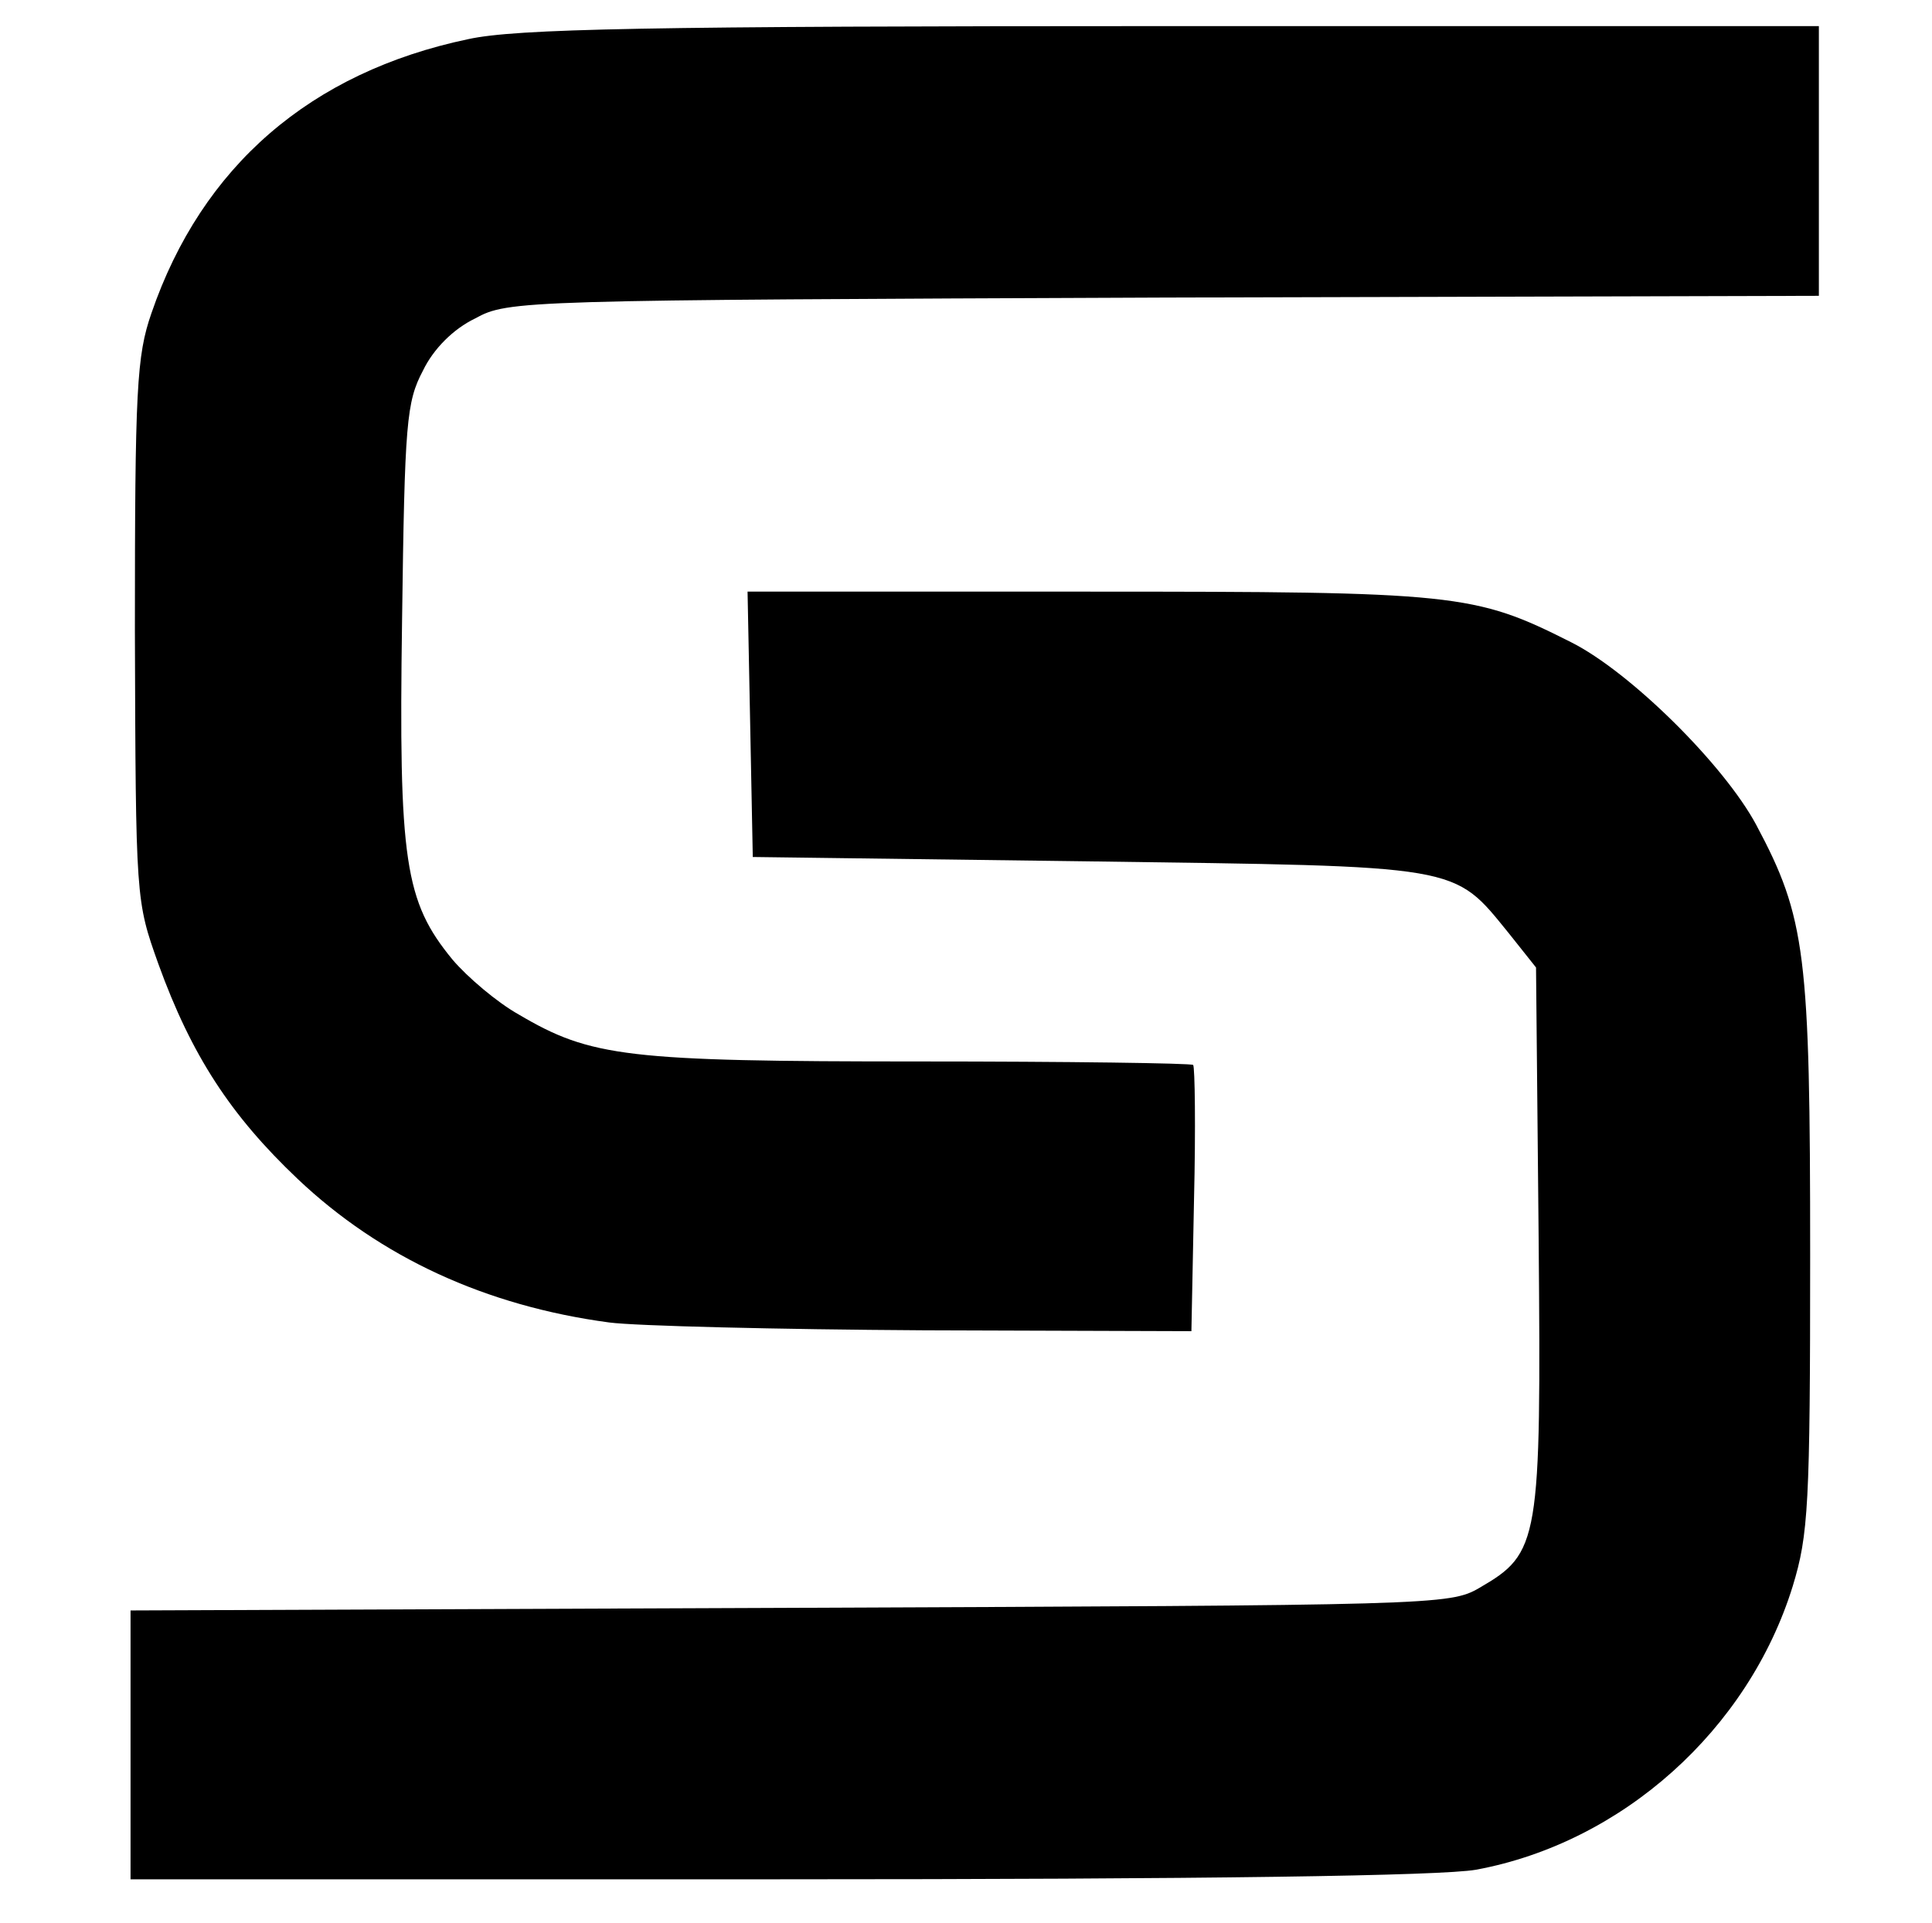
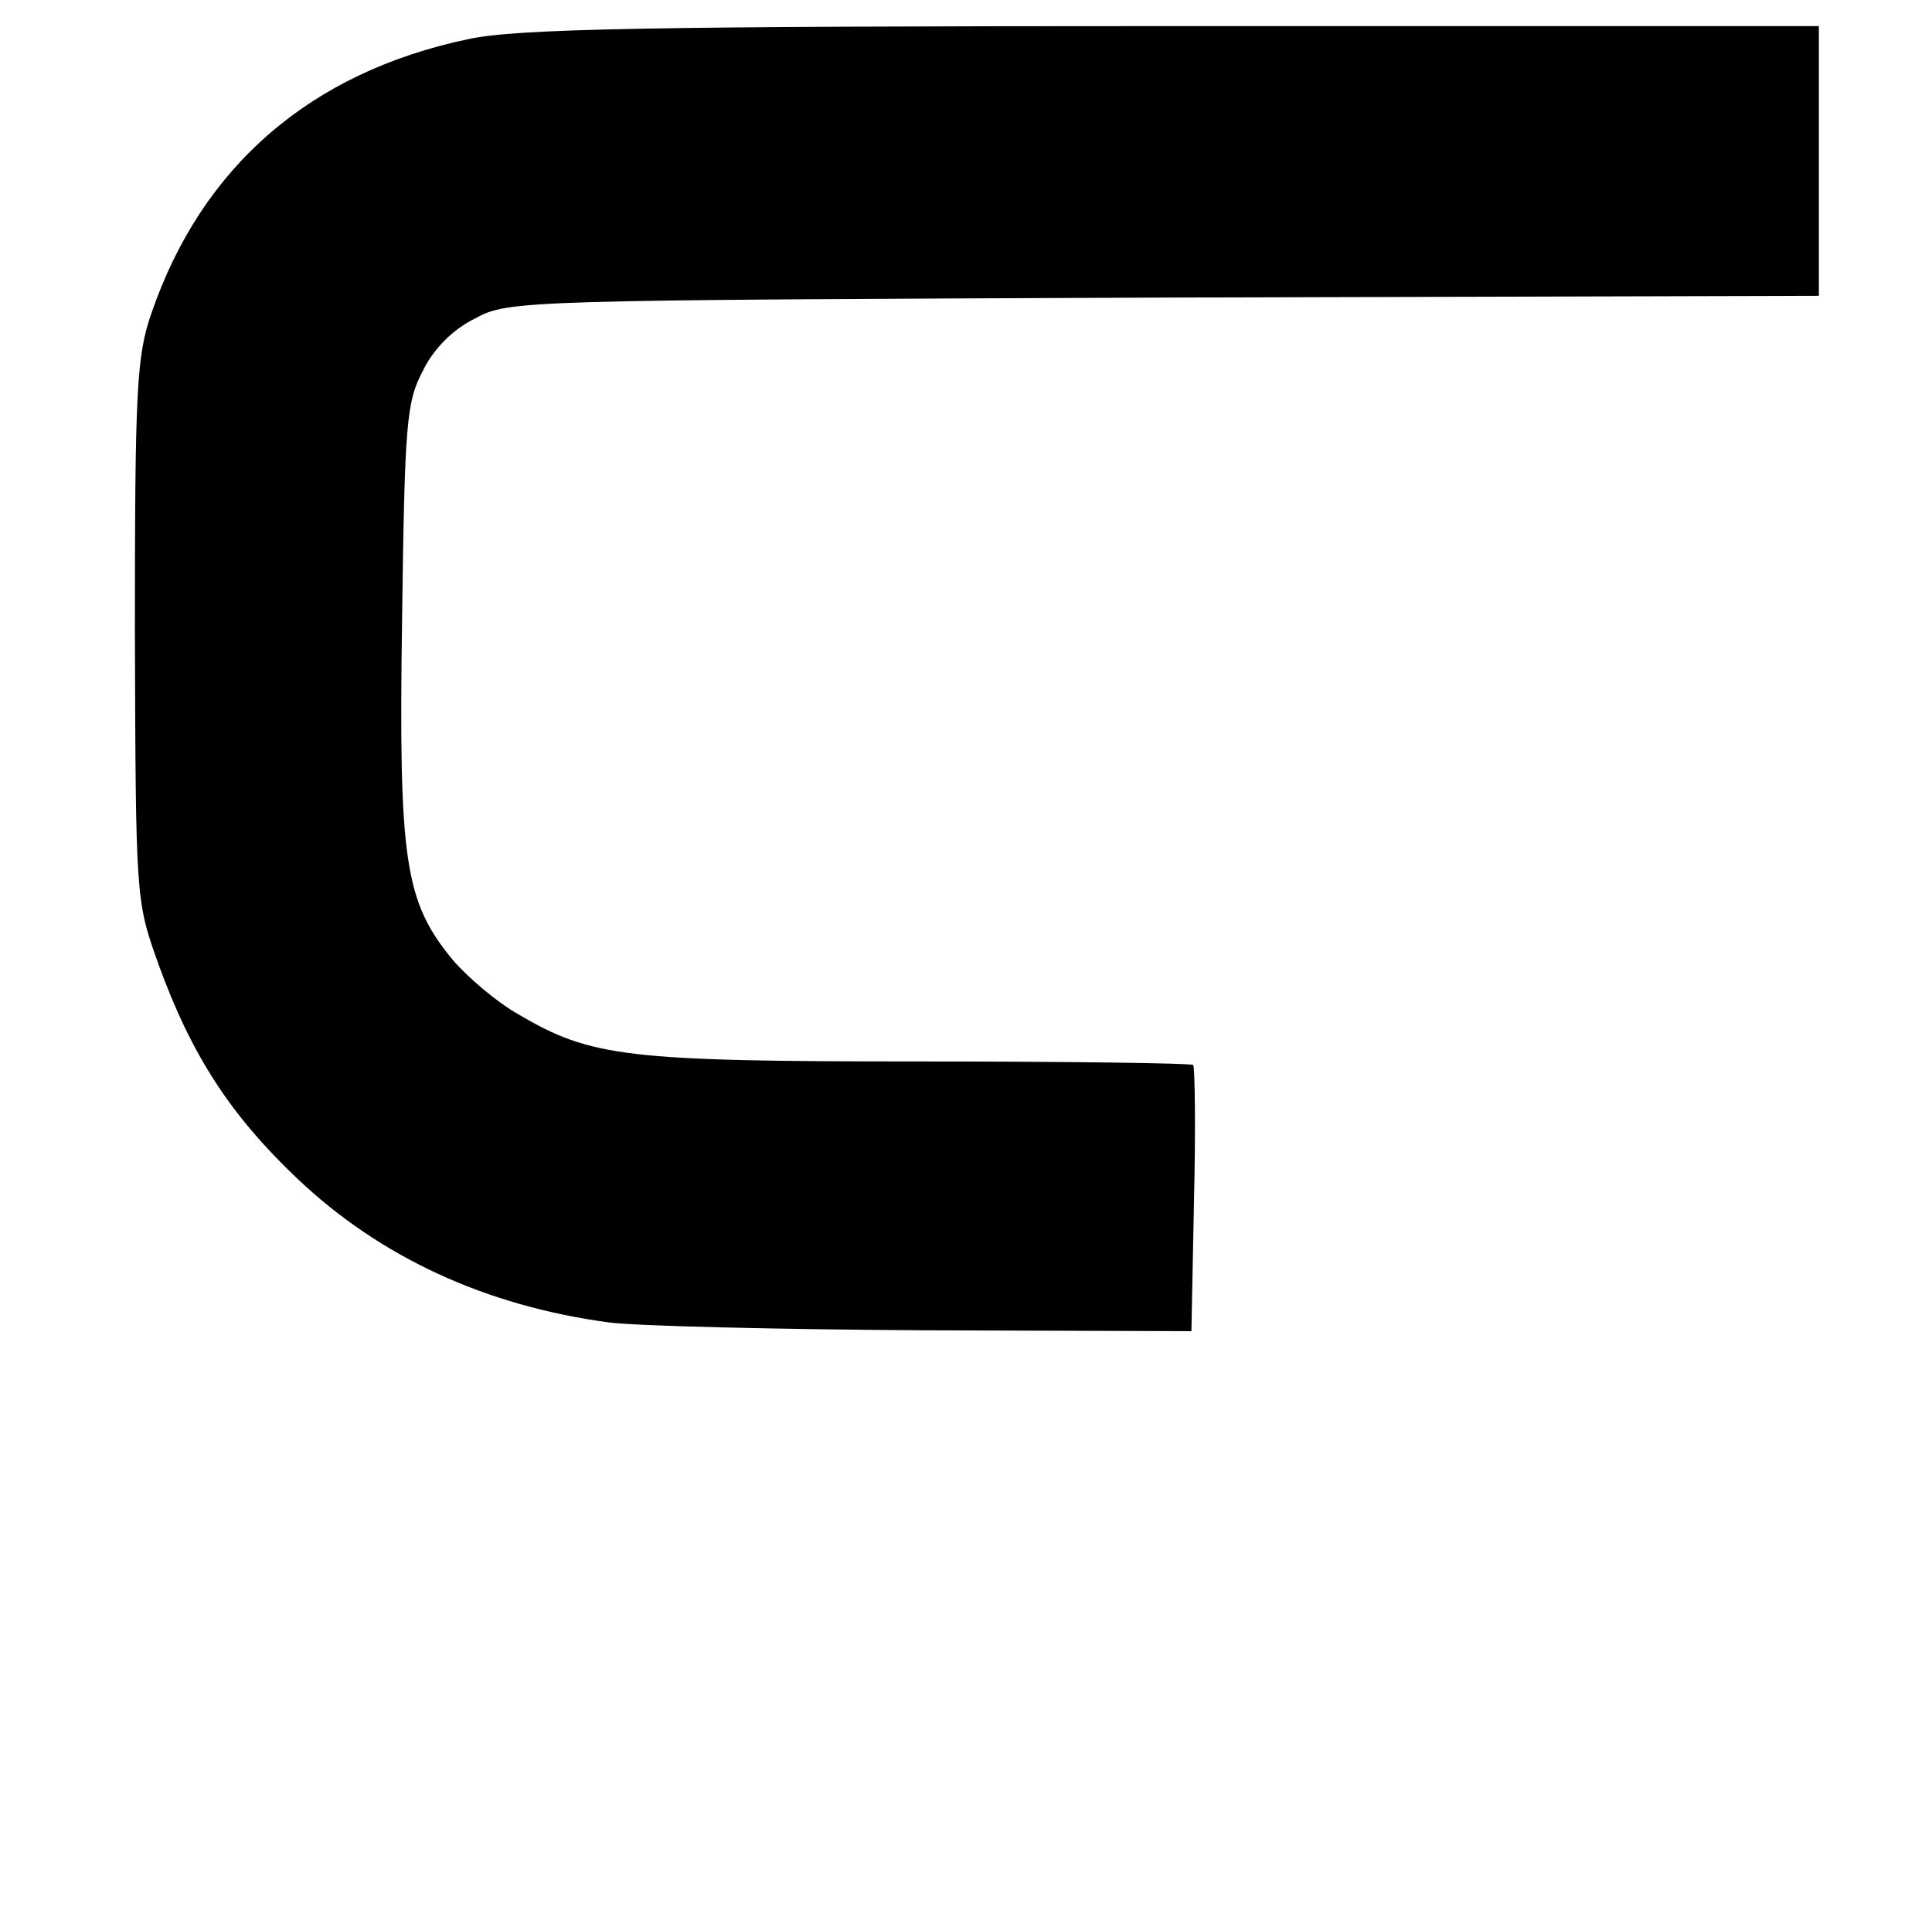
<svg xmlns="http://www.w3.org/2000/svg" class="img-fluid  " id="outputsvg" style="transform: matrix(1, 0, 0, 1, 0, 0); transform-origin: 50% 50%; cursor: move; transition: transform 200ms ease-in-out;" width="222" height="221" viewBox="0 0 2220 2210">
  <g id="l3p2Gn3kKc7t3JJJs2HnBGz" fill="currentColor" style="transform: none;">
    <g style="transform: none;">
-       <path id="pQmKnFpET" d="M150 2005 l0 -154 758 -3 c740 -3 758 -3 792 -23 69 -40 71 -52 68 -402 l-3 -311 -31 -39 c-65 -80 -52 -77 -484 -83 l-385 -5 -3 -153 -3 -152 392 0 c423 0 443 2 554 58 68 34 176 141 213 210 57 107 62 148 62 495 0 287 -2 321 -20 380 -51 165 -196 295 -364 326 -40 7 -306 11 -803 11 l-743 0 0 -155z" />
      <path id="p1Ea17OSzr" d="M700 1520 c-142 -19 -263 -75 -358 -165 -77 -73 -122 -142 -160 -247 -26 -73 -26 -73 -27 -383 0 -278 2 -316 19 -365 58 -169 183 -277 364 -315 55 -12 204 -15 810 -15 l742 0 0 155 0 155 -752 2 c-739 3 -754 3 -792 24 -25 12 -48 35 -60 60 -19 36 -21 59 -24 287 -4 277 3 323 58 390 17 20 51 49 76 63 83 49 124 54 460 54 171 0 313 2 315 4 2 2 3 72 1 155 l-3 151 -307 -1 c-169 -1 -332 -5 -362 -9z" />
    </g>
  </g>
</svg>